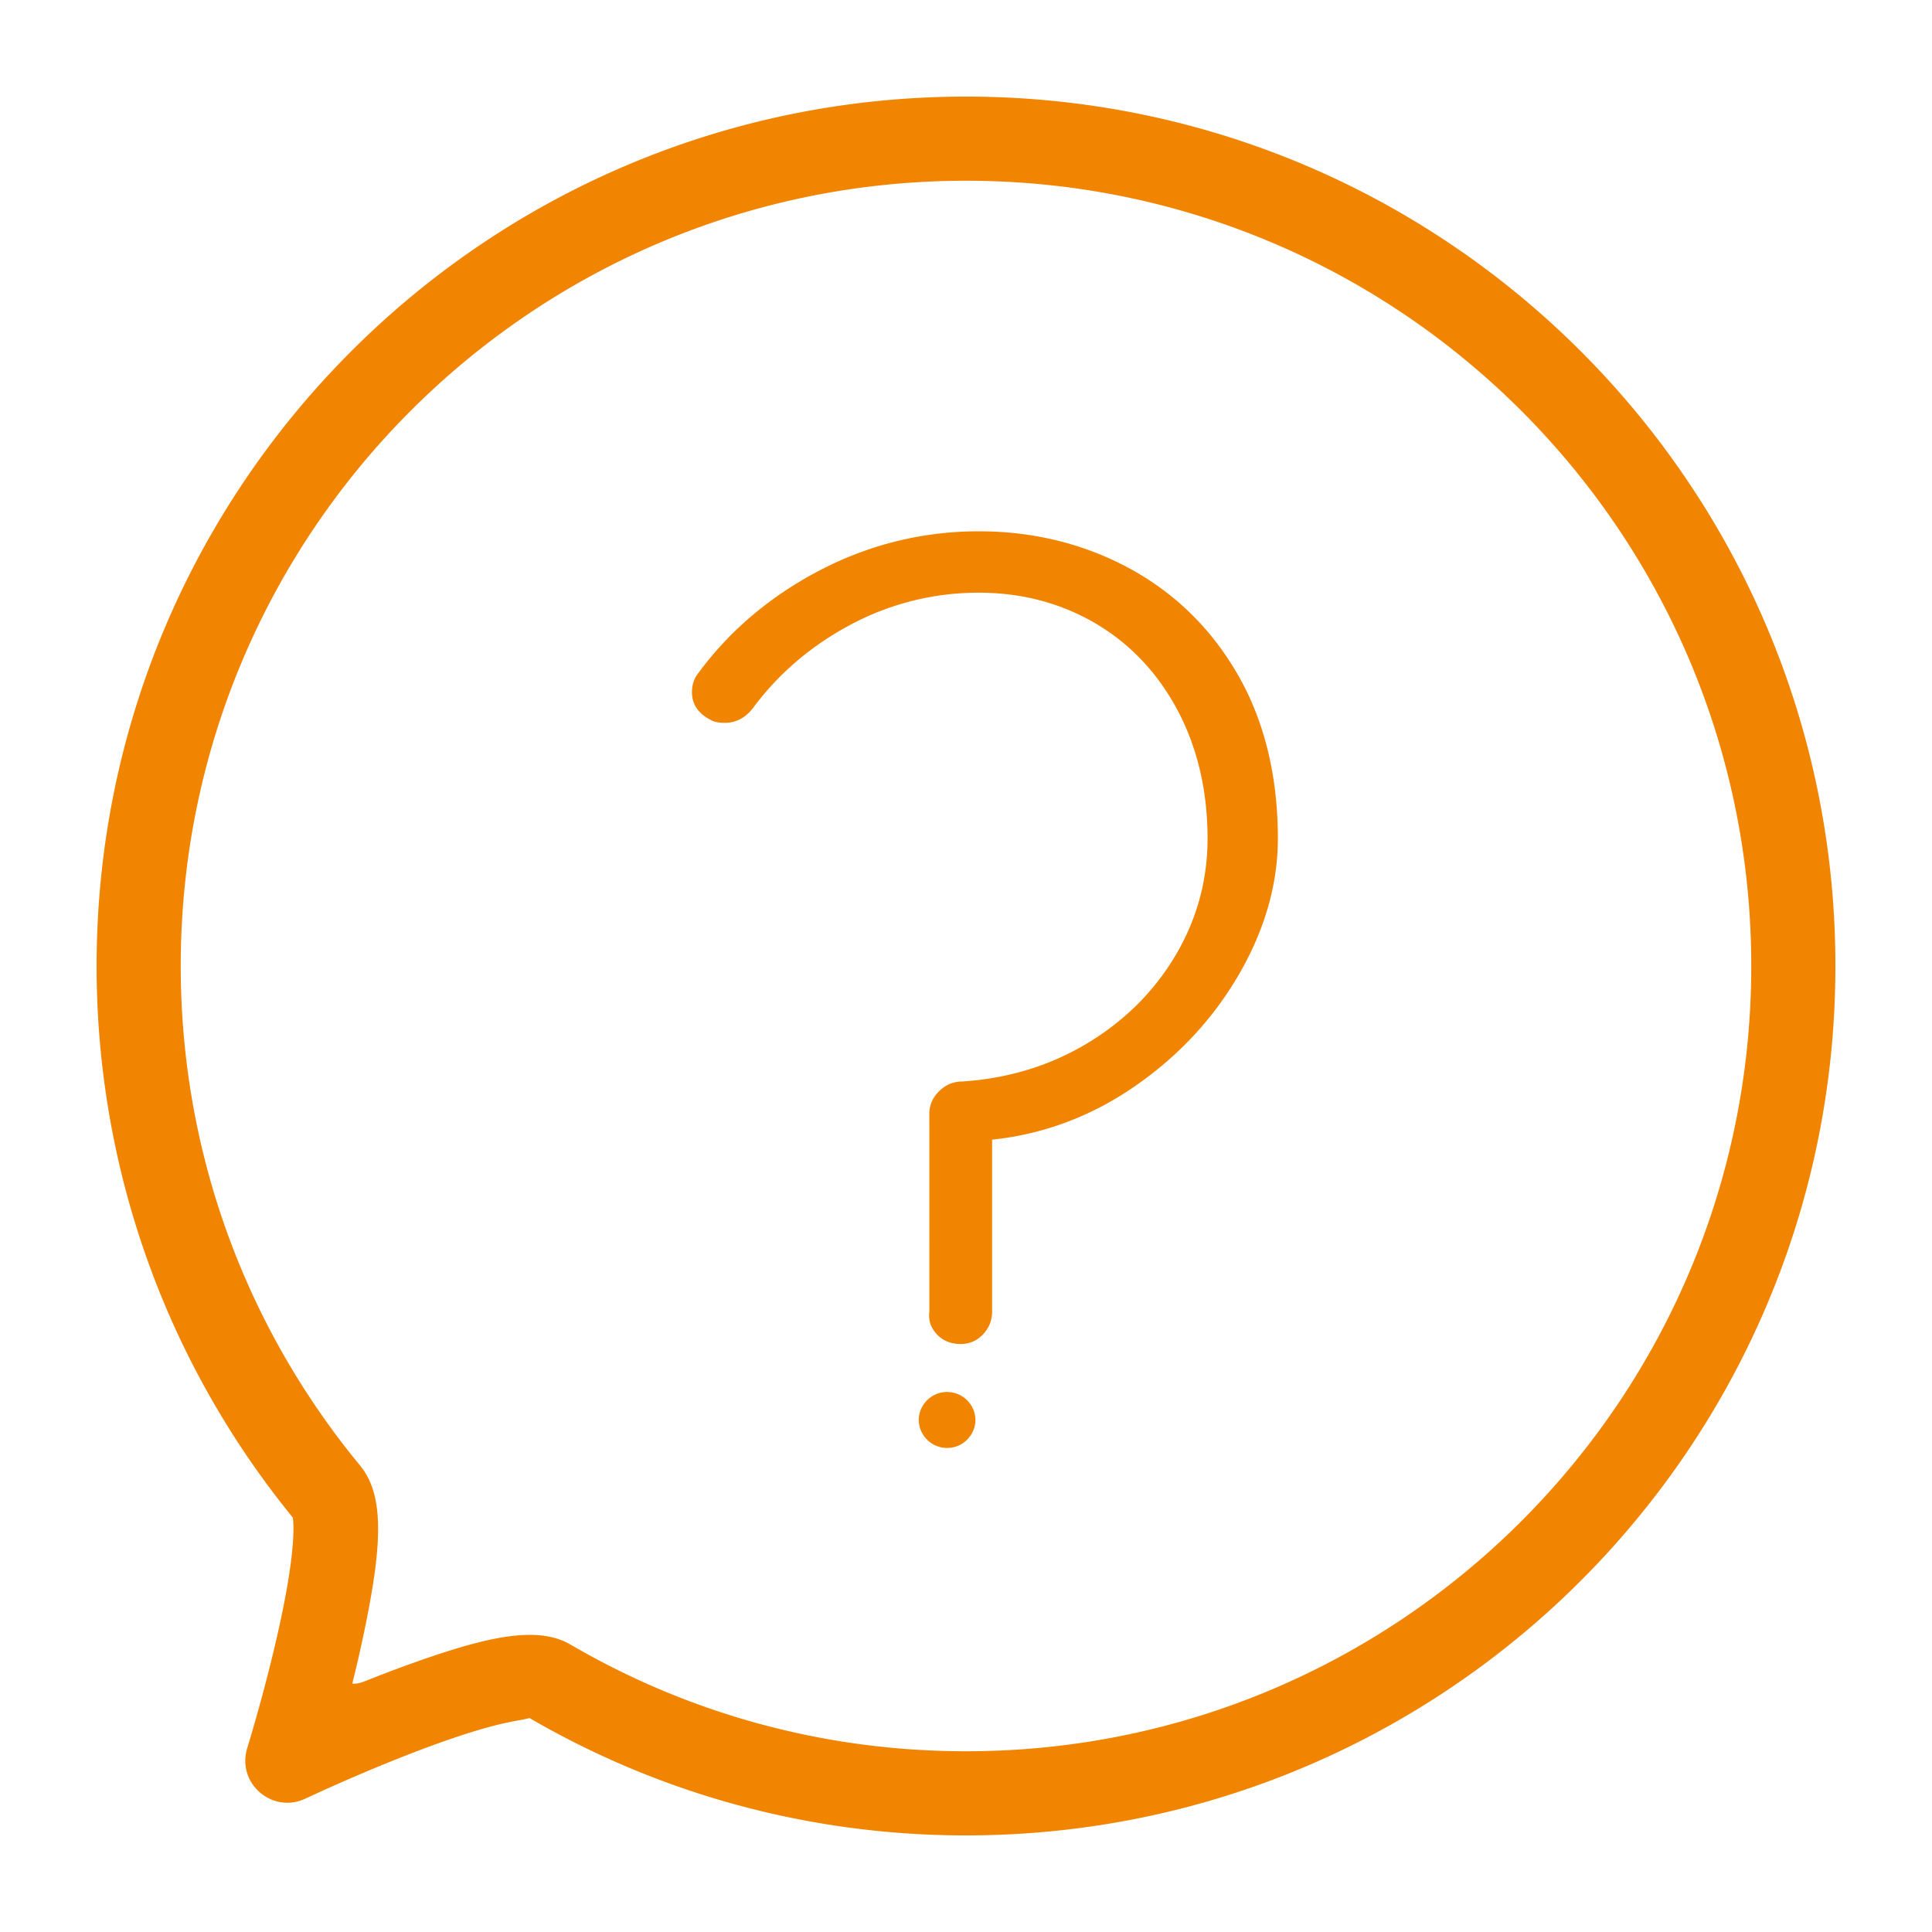
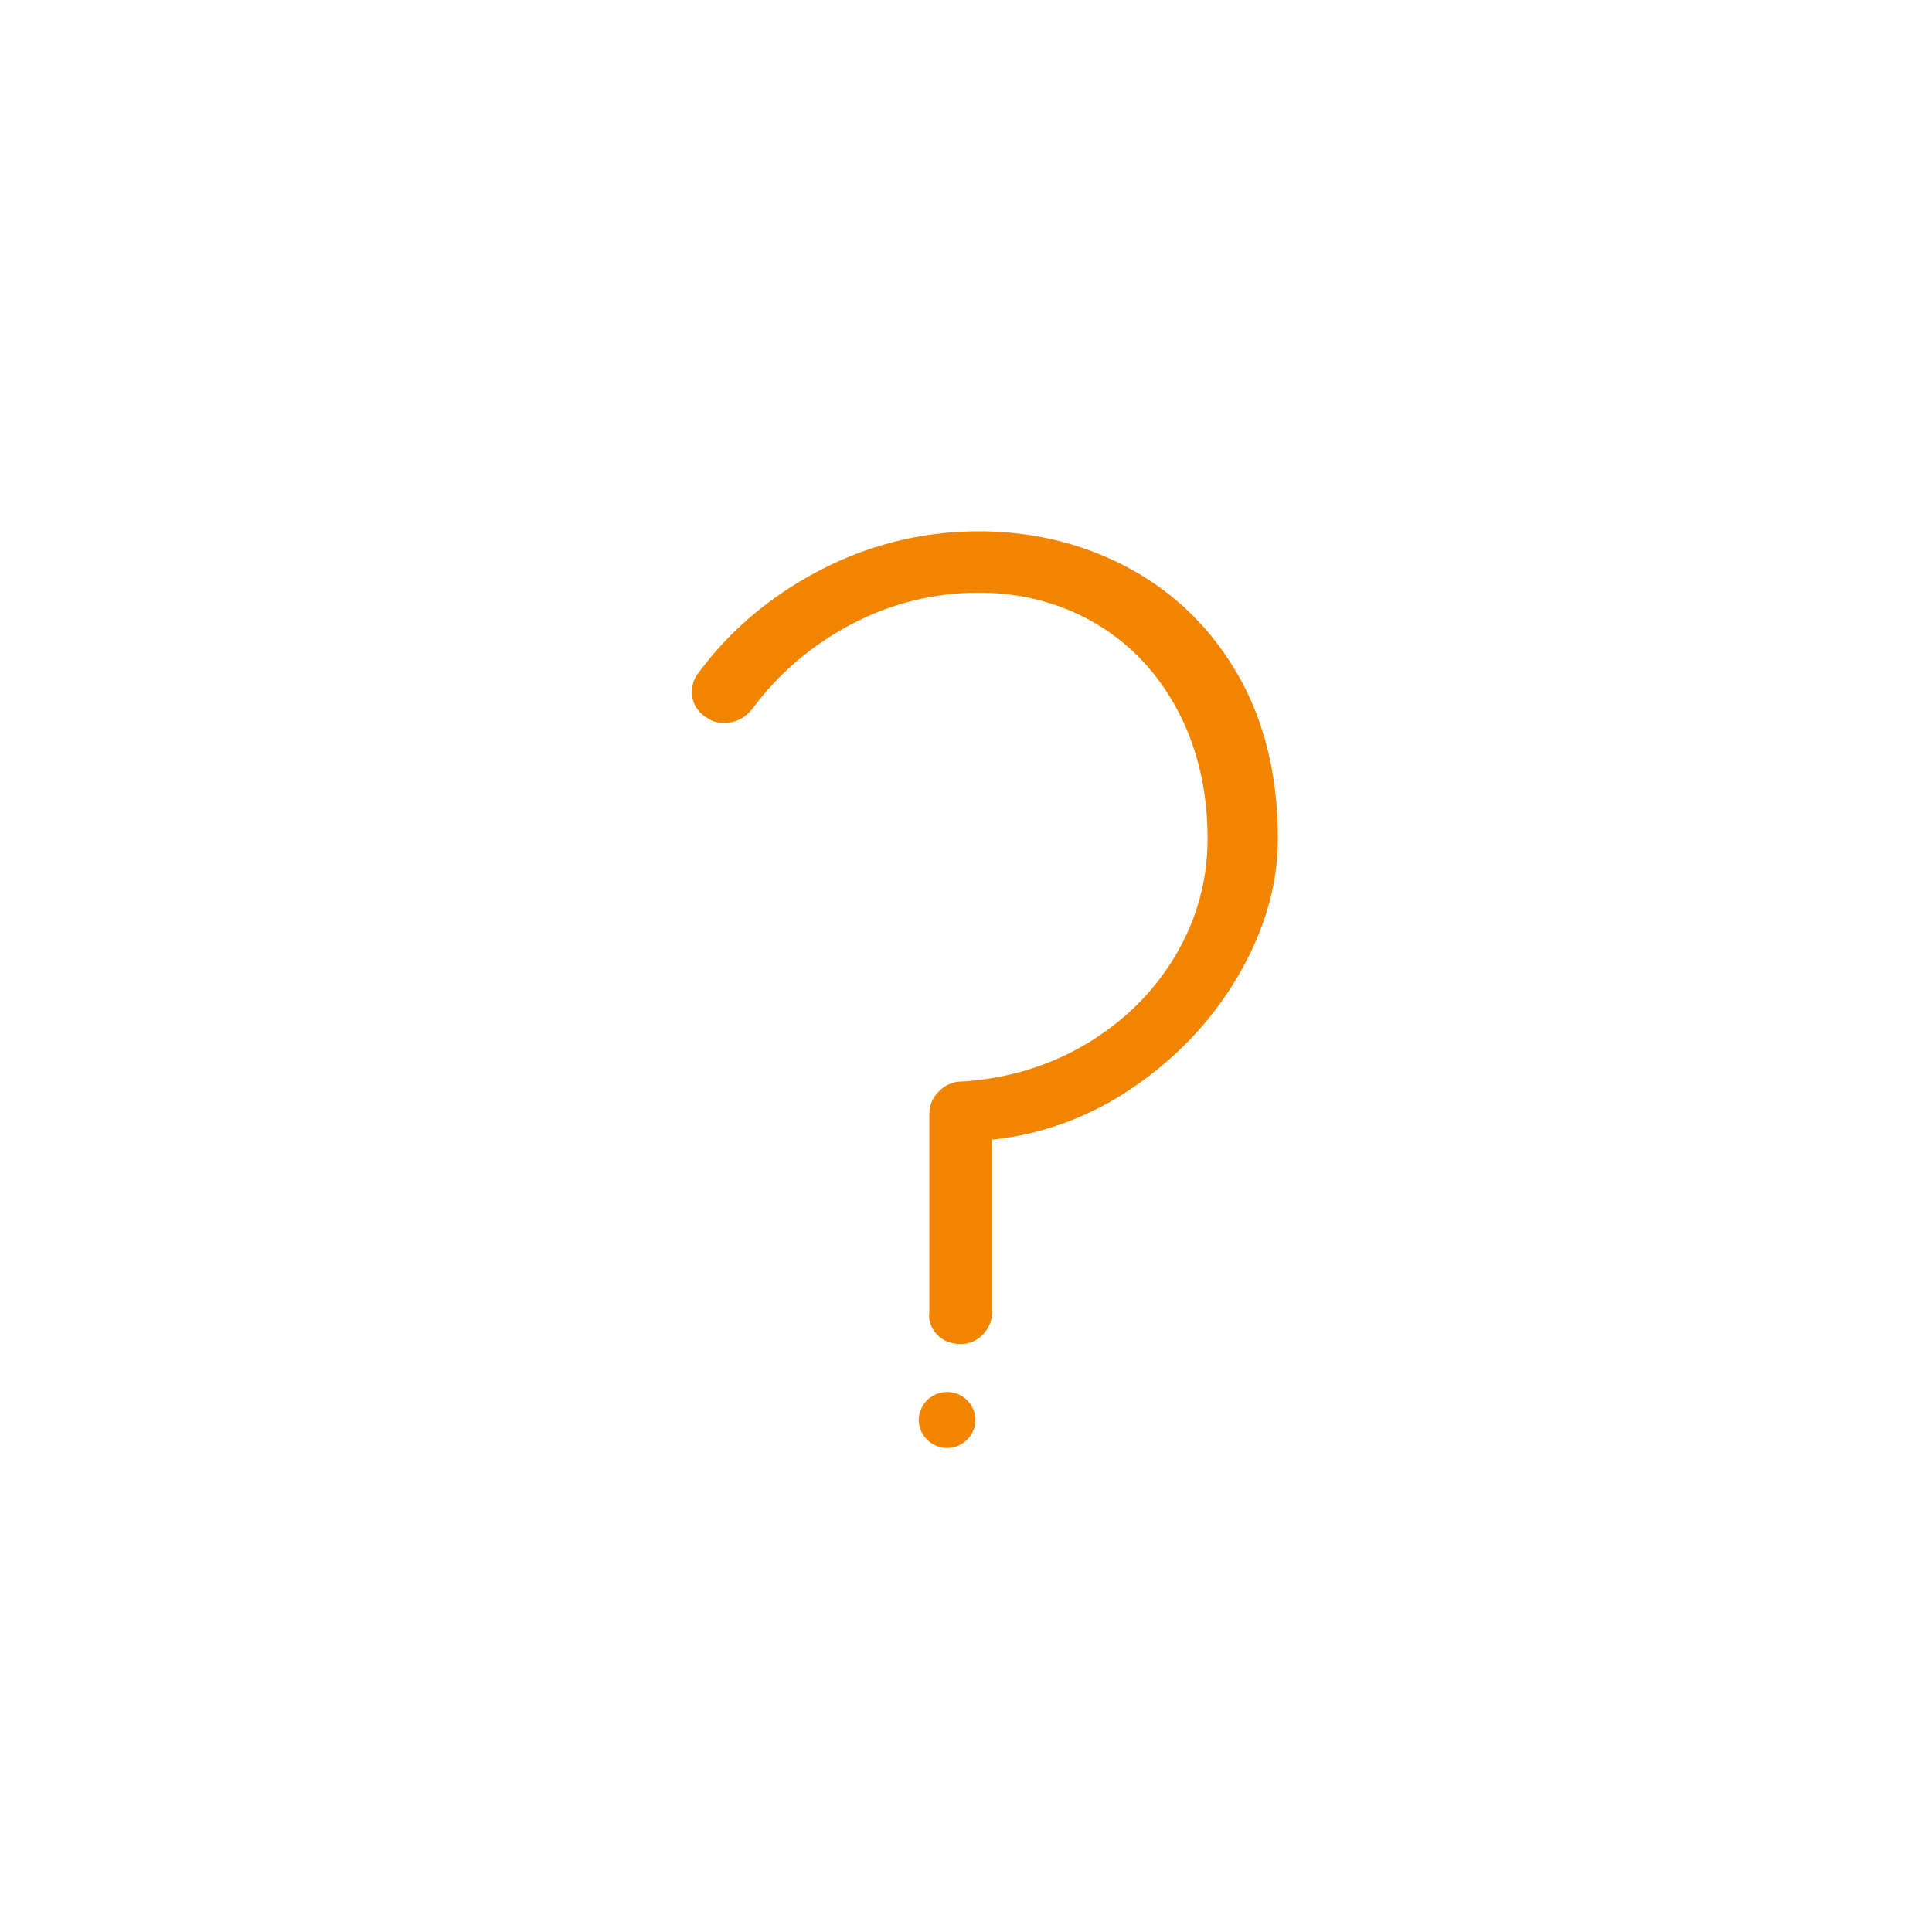
<svg xmlns="http://www.w3.org/2000/svg" width="200" height="200" viewBox="0 0 200 200">
  <g fill="#F18400" fill-rule="evenodd">
-     <path fill-rule="nonzero" d="M38.13 173.898c1.399-.556 2.76-1.074 4.073-1.549 8.365-3.021 13.456-4.088 16.886-2.087C71.406 177.448 85.42 181.29 100 181.29c44.897 0 81.29-36.393 81.29-81.29 0-44.897-36.393-81.29-81.29-81.29-44.897 0-81.29 36.393-81.29 81.29 0 19.14 6.63 37.25 18.56 51.704 2.59 3.137 2.26 8.423.416 17.28a142.912 142.912 0 0 1-1.217 5.3c.5.079 1.08-.156 1.66-.386zm-7.67-16.762l.093.113a91.137 91.137 0 0 1-.08-.097l-.012-.016zM10 100c0-49.707 40.293-90 90-90s90 40.293 90 90-40.293 90-90 90c-16.09 0-31.577-4.234-45.19-12.152-.49.151-1.277.256-2.248.46-1.954.408-4.475 1.176-7.4 2.233-1.222.442-2.5.928-3.818 1.451a185.899 185.899 0 0 0-9.728 4.2c-3.426 1.621-7.144-1.605-6.022-5.225a184.492 184.492 0 0 0 2.422-8.784c.429-1.725.813-3.393 1.143-4.975.642-3.082 1.05-5.723 1.176-7.743.063-1.006.052-1.813-.022-2.366C17.317 141.165 10 121.14 10 100zm44.81 77.848a90.214 90.214 0 0 1-.11-.063l.18.104-.07-.04z" />
    <path d="M128.178 69.912c-2.728-4.772-6.503-8.487-11.219-11.05C112.245 56.3 106.987 55 101.33 55c-5.762 0-11.28 1.35-16.405 4.011-5.132 2.664-9.377 6.247-12.608 10.633-.456.557-.686 1.232-.686 2.007 0 1.225.629 2.178 1.844 2.823.359.237.87.353 1.56.353 1.126 0 2.096-.497 2.884-1.489 2.671-3.621 6.115-6.555 10.24-8.727a28.05 28.05 0 0 1 13.171-3.257c4.416 0 8.475 1.069 12.068 3.176 3.59 2.107 6.452 5.138 8.508 9.003 2.056 3.879 3.1 8.344 3.1 13.274 0 4.32-1.12 8.397-3.33 12.115-2.209 3.72-5.287 6.78-9.14 9.091-3.847 2.313-8.204 3.639-12.927 3.943-.906 0-1.707.334-2.386.996-.674.661-1.018 1.445-1.018 2.334l.002 20.482c-.114.895.147 1.69.775 2.36.624.664 1.456 1.002 2.472 1.002.906 0 1.686-.338 2.314-1.004.62-.662.933-1.443.933-2.324v-17.826c5.254-.544 10.191-2.38 14.673-5.457 4.554-3.122 8.212-7.042 10.881-11.648 2.673-4.611 4.029-9.342 4.029-14.064 0-6.444-1.382-12.128-4.105-16.895M100.978 146.957a2.934 2.934 0 1 1-5.87 0 2.936 2.936 0 0 1 5.87 0" />
  </g>
</svg>